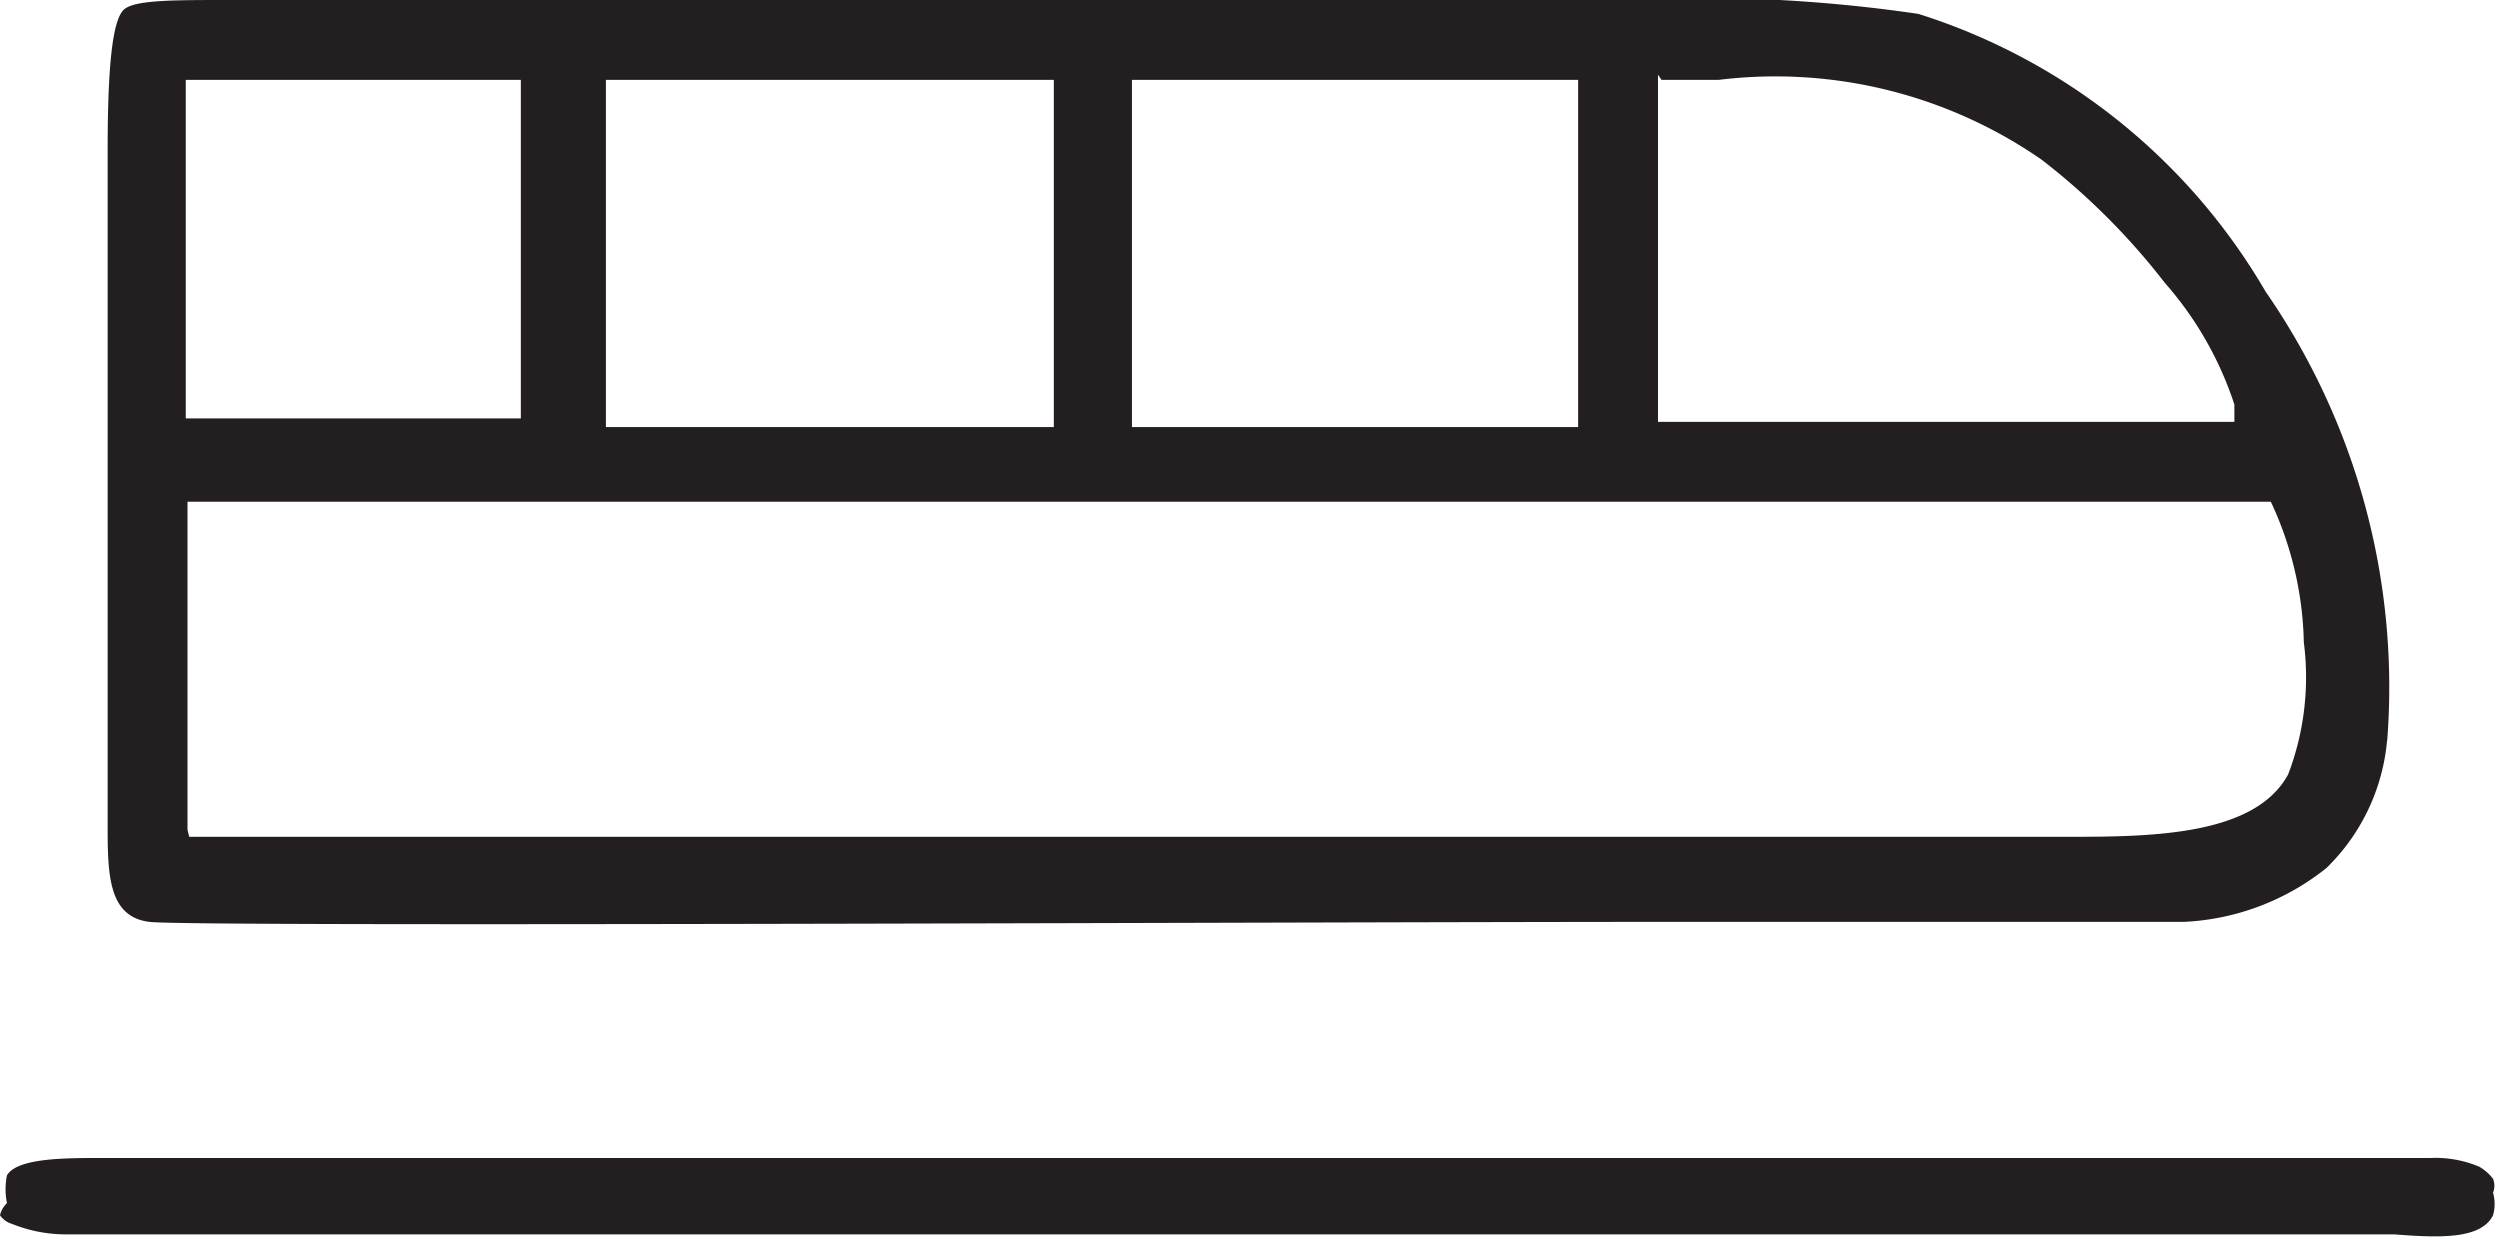
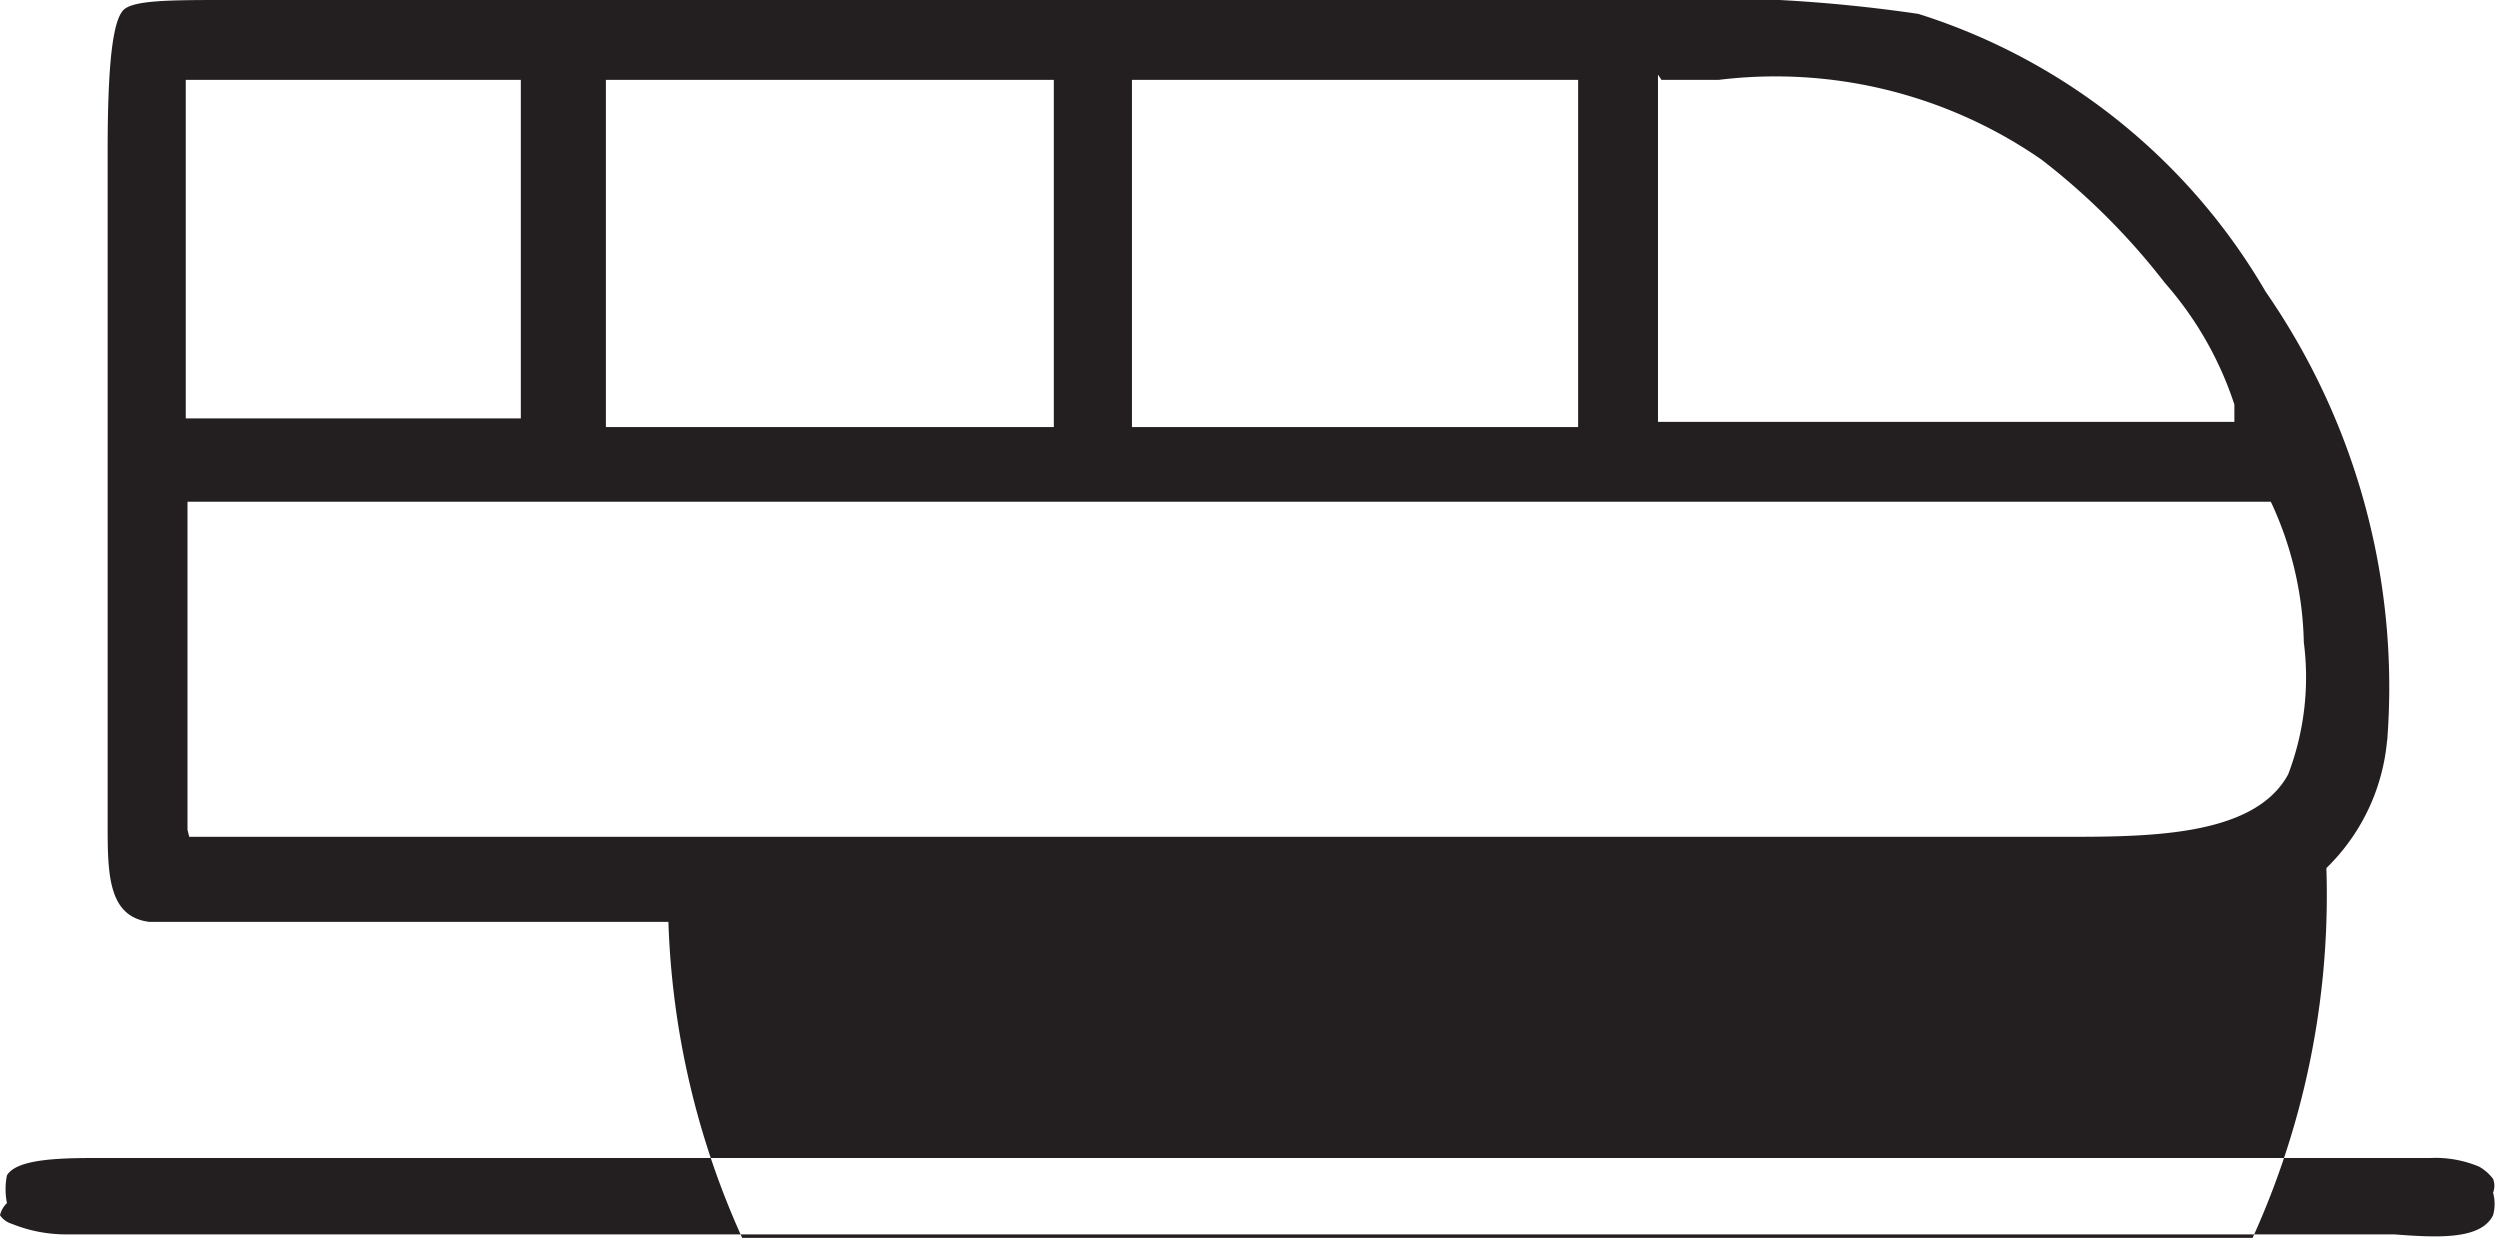
<svg xmlns="http://www.w3.org/2000/svg" viewBox="0 0 14.4 7.13">
  <defs>
    <style>.cls-1{fill:#231f20;fill-rule:evenodd;}</style>
  </defs>
  <g id="Layer_2" data-name="Layer 2">
    <g id="Layer_1-2" data-name="Layer 1">
-       <path class="cls-1" d="M13.75,4.27a4,4,0,0,0-.7-2.59,3.55,3.55,0,0,0-2-1.6A8.7,8.7,0,0,0,9.32,0h-8C1,0,.79,0,.72.05S.62.36.62.87V4.74c0,.29,0,.54.24.57s6.65,0,8.73,0h1.26c.59,0,1.19,0,1.73,0A1.42,1.42,0,0,0,13.4,5a1.17,1.17,0,0,0,.35-.74M3.57.46h2.5v2H3.49v-2Zm3,0H9.09l0,2H6.52c0-.65,0-1.31,0-2Zm3,0H9.9a2.69,2.69,0,0,1,1.86.46,3.94,3.94,0,0,1,.71.71,2,2,0,0,1,.4.7l0,.1H9.55v-2ZM14.36,7a.24.24,0,0,0,0-.13.11.11,0,0,0,0-.08.27.27,0,0,0-.08-.07A.65.65,0,0,0,14,6.67c-3,0-6,0-9,0H.59c-.22,0-.49,0-.55.1a.41.41,0,0,0,0,.16A.14.14,0,0,0,0,7a.13.13,0,0,0,.07.05.83.83,0,0,0,.32.06h13.4C14.05,7.13,14.29,7.14,14.36,7ZM3,.55V2.41H1.07V.46H3ZM1.08,4.78V2.89h12l0,0a2,2,0,0,1,.19.81,1.57,1.57,0,0,1-.09.76c-.2.37-.84.36-1.34.36H3.55c-.8,0-1.61,0-2.38,0H1.09Z" />
+       <path class="cls-1" d="M13.75,4.27a4,4,0,0,0-.7-2.59,3.55,3.55,0,0,0-2-1.6A8.7,8.7,0,0,0,9.32,0h-8C1,0,.79,0,.72.05S.62.36.62.87V4.74c0,.29,0,.54.24.57h1.26c.59,0,1.19,0,1.73,0A1.42,1.42,0,0,0,13.4,5a1.17,1.17,0,0,0,.35-.74M3.57.46h2.5v2H3.49v-2Zm3,0H9.09l0,2H6.52c0-.65,0-1.31,0-2Zm3,0H9.9a2.69,2.69,0,0,1,1.86.46,3.94,3.94,0,0,1,.71.71,2,2,0,0,1,.4.7l0,.1H9.55v-2ZM14.36,7a.24.24,0,0,0,0-.13.11.11,0,0,0,0-.08.27.27,0,0,0-.08-.07A.65.65,0,0,0,14,6.67c-3,0-6,0-9,0H.59c-.22,0-.49,0-.55.1a.41.41,0,0,0,0,.16A.14.14,0,0,0,0,7a.13.13,0,0,0,.07.05.83.83,0,0,0,.32.06h13.4C14.05,7.13,14.29,7.14,14.36,7ZM3,.55V2.41H1.07V.46H3ZM1.08,4.78V2.89h12l0,0a2,2,0,0,1,.19.81,1.57,1.57,0,0,1-.09.76c-.2.37-.84.36-1.34.36H3.55c-.8,0-1.61,0-2.38,0H1.09Z" />
    </g>
  </g>
</svg>